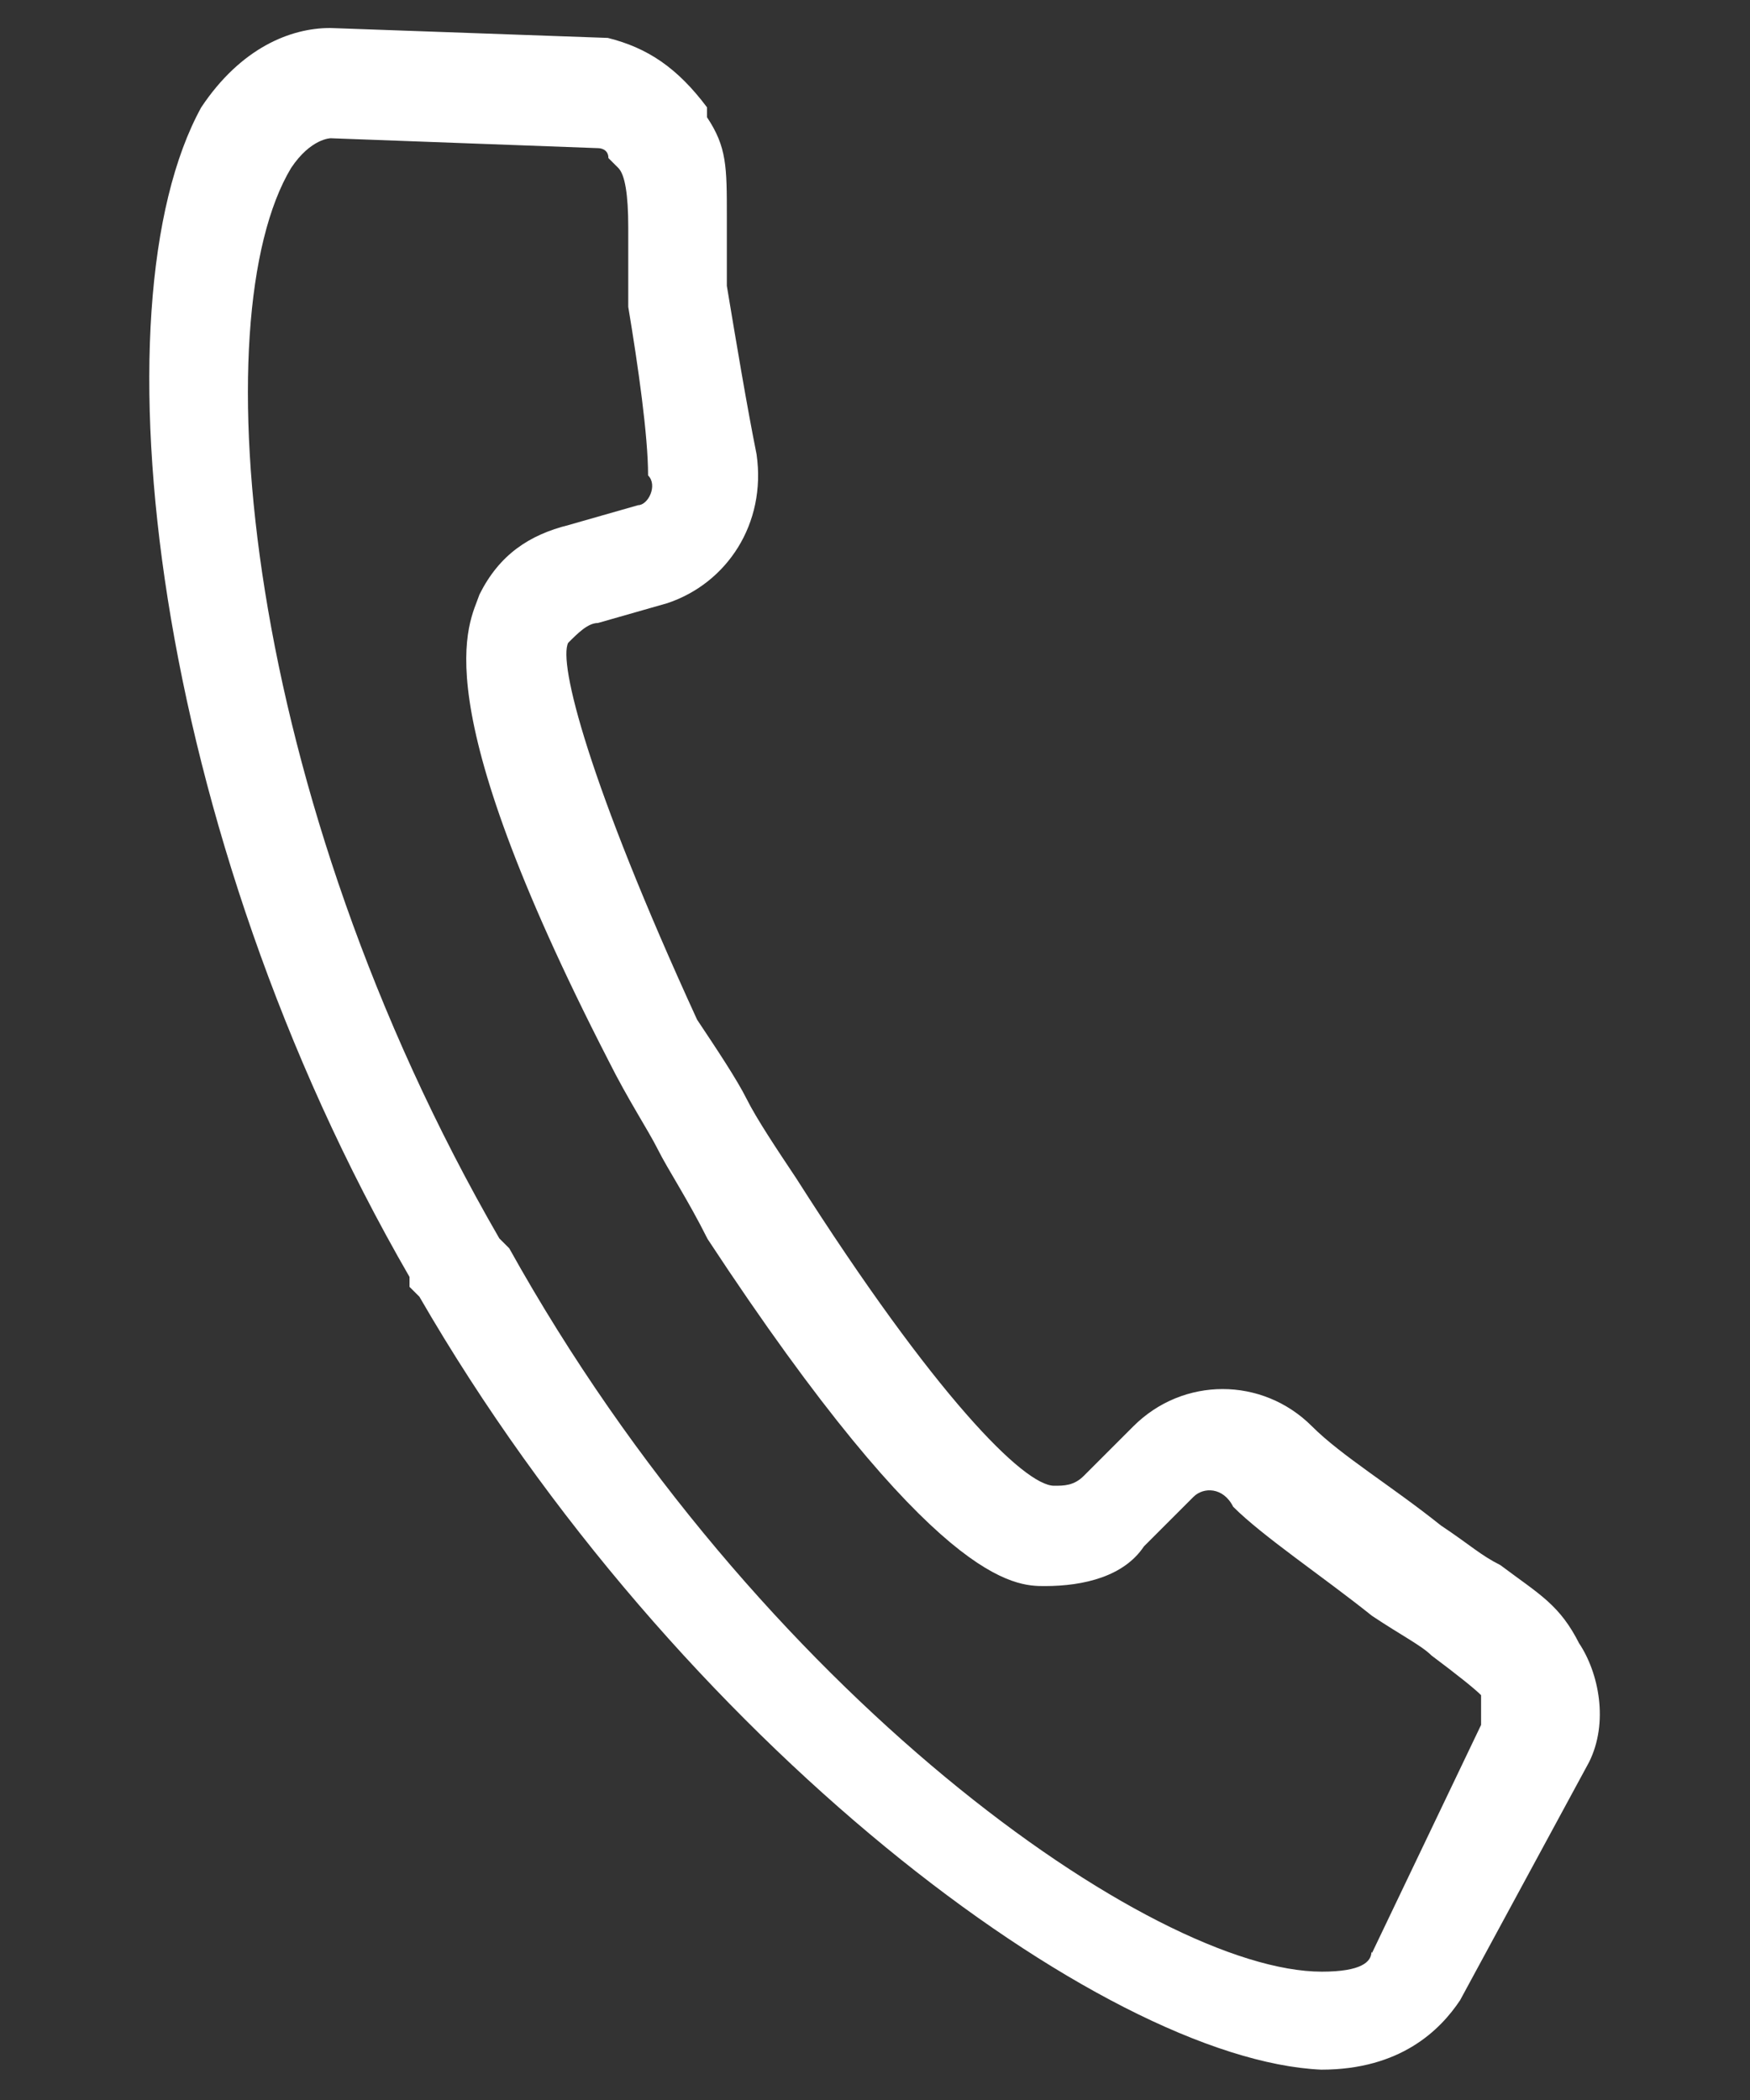
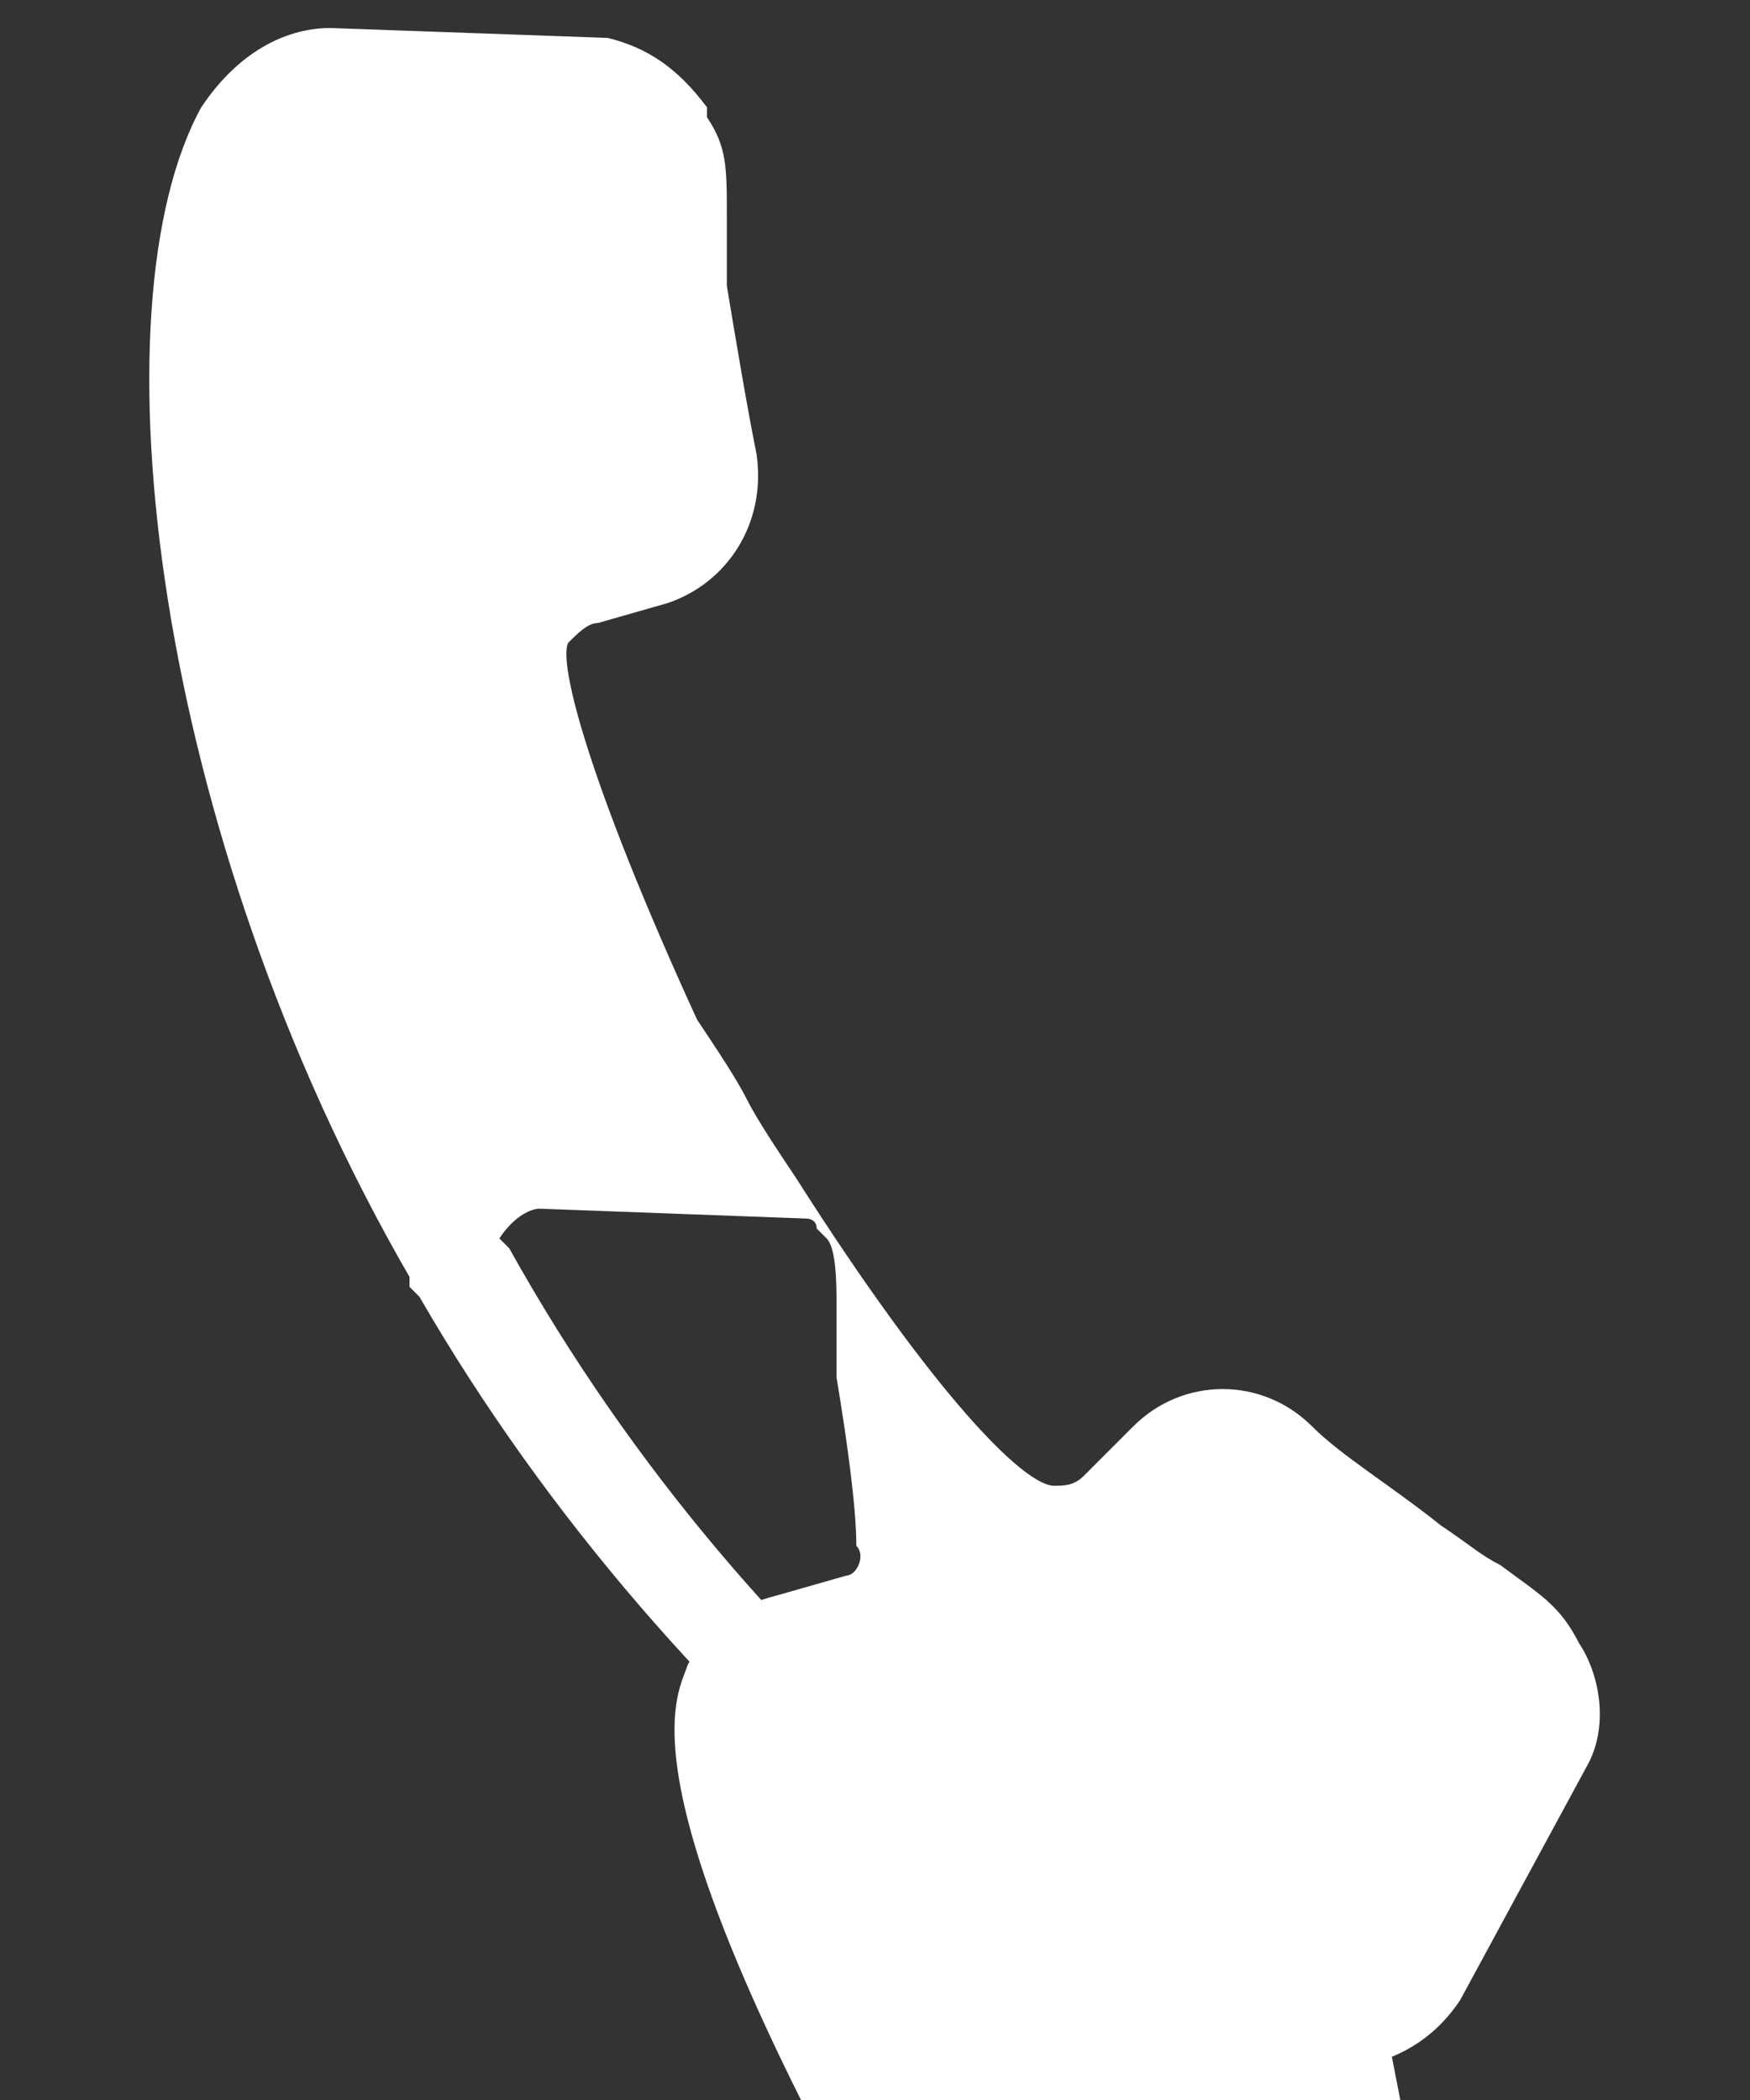
<svg xmlns="http://www.w3.org/2000/svg" id="Layer_1" version="1.1" viewBox="0 0 30 36">
  <rect x="0" y="0" width="30" height="36" fill="#333333" stroke="none" />
  <defs>
    <style>
      .st0 {
        fill: #fff;
      }
    </style>
  </defs>
-   <path class="st0" d="M27.08,28.19h0c-.34-.68-.68-.85-1.36-1.36-.34-.17-.51-.34-1.02-.68-.85-.68-1.7-1.19-2.21-1.7-.85-.85-2.21-.85-3.06,0l-.85.85c-.17.17-.34.17-.51.17-.51,0-2.04-1.53-4.42-5.27-.34-.51-.68-1.02-.85-1.36s-.51-.85-.85-1.36c-1.87-4.08-2.38-6.12-2.21-6.46.17-.17.34-.34.51-.34l1.19-.34c1.02-.34,1.7-1.36,1.53-2.55-.17-.85-.34-1.87-.51-2.89v-1.19c0-.85,0-1.19-.34-1.7v-.17c-.51-.68-1.02-1.02-1.7-1.19l-4.76-.17c-.68,0-1.53.34-2.21,1.36-1.87,3.4-.85,12.4,3.57,20.05v.17l.17.17c4.42,7.65,11.72,13.08,15.46,13.25h0c1.36,0,2.04-.68,2.38-1.19l2.21-4.08c.34-.68.17-1.53-.17-2.04ZM23.51,33.46c0,.17-.17.34-.85.34h0c-2.89,0-9.68-4.76-13.93-12.4l-.17-.17h0C4.14,13.58,3.46,5.43,4.99,2.88c.34-.51.68-.51.68-.51l4.59.17s.17,0,.17.17l.17.17q.17.17.17,1.02v1.36c.17,1.02.34,2.21.34,2.89.17.17,0,.51-.17.51l-1.19.34c-.68.17-1.19.51-1.53,1.19-.17.51-1.02,1.7,2.21,7.99.34.68.68,1.19.85,1.53s.51.85.85,1.53c3.91,5.95,5.27,5.95,5.78,5.95.68,0,1.36-.17,1.7-.68l.85-.85c.17-.17.51-.17.68.17.51.51,1.53,1.19,2.38,1.87.51.34.85.51,1.02.68q.68.51.85.68v.51l-1.87,3.91Z" />
+   <path class="st0" d="M27.08,28.19h0c-.34-.68-.68-.85-1.36-1.36-.34-.17-.51-.34-1.02-.68-.85-.68-1.7-1.19-2.21-1.7-.85-.85-2.21-.85-3.06,0l-.85.85c-.17.17-.34.17-.51.17-.51,0-2.04-1.53-4.42-5.27-.34-.51-.68-1.02-.85-1.36s-.51-.85-.85-1.36c-1.87-4.08-2.38-6.12-2.21-6.46.17-.17.34-.34.51-.34l1.19-.34c1.02-.34,1.7-1.36,1.53-2.55-.17-.85-.34-1.87-.51-2.89v-1.19c0-.85,0-1.19-.34-1.7v-.17c-.51-.68-1.02-1.02-1.7-1.19l-4.76-.17c-.68,0-1.53.34-2.21,1.36-1.87,3.4-.85,12.4,3.57,20.05v.17l.17.17c4.42,7.65,11.72,13.08,15.46,13.25h0c1.36,0,2.04-.68,2.38-1.19l2.21-4.08c.34-.68.17-1.53-.17-2.04ZM23.51,33.46c0,.17-.17.34-.85.34h0c-2.89,0-9.68-4.76-13.93-12.4l-.17-.17h0c.34-.51.68-.51.68-.51l4.59.17s.17,0,.17.17l.17.17q.17.17.17,1.02v1.36c.17,1.02.34,2.21.34,2.89.17.17,0,.51-.17.51l-1.19.34c-.68.17-1.19.51-1.53,1.19-.17.51-1.02,1.7,2.21,7.99.34.68.68,1.19.85,1.53s.51.85.85,1.53c3.91,5.95,5.27,5.95,5.78,5.95.68,0,1.36-.17,1.7-.68l.85-.85c.17-.17.51-.17.68.17.51.51,1.53,1.19,2.38,1.87.51.34.85.51,1.02.68q.68.51.85.68v.51l-1.87,3.91Z" />
</svg>